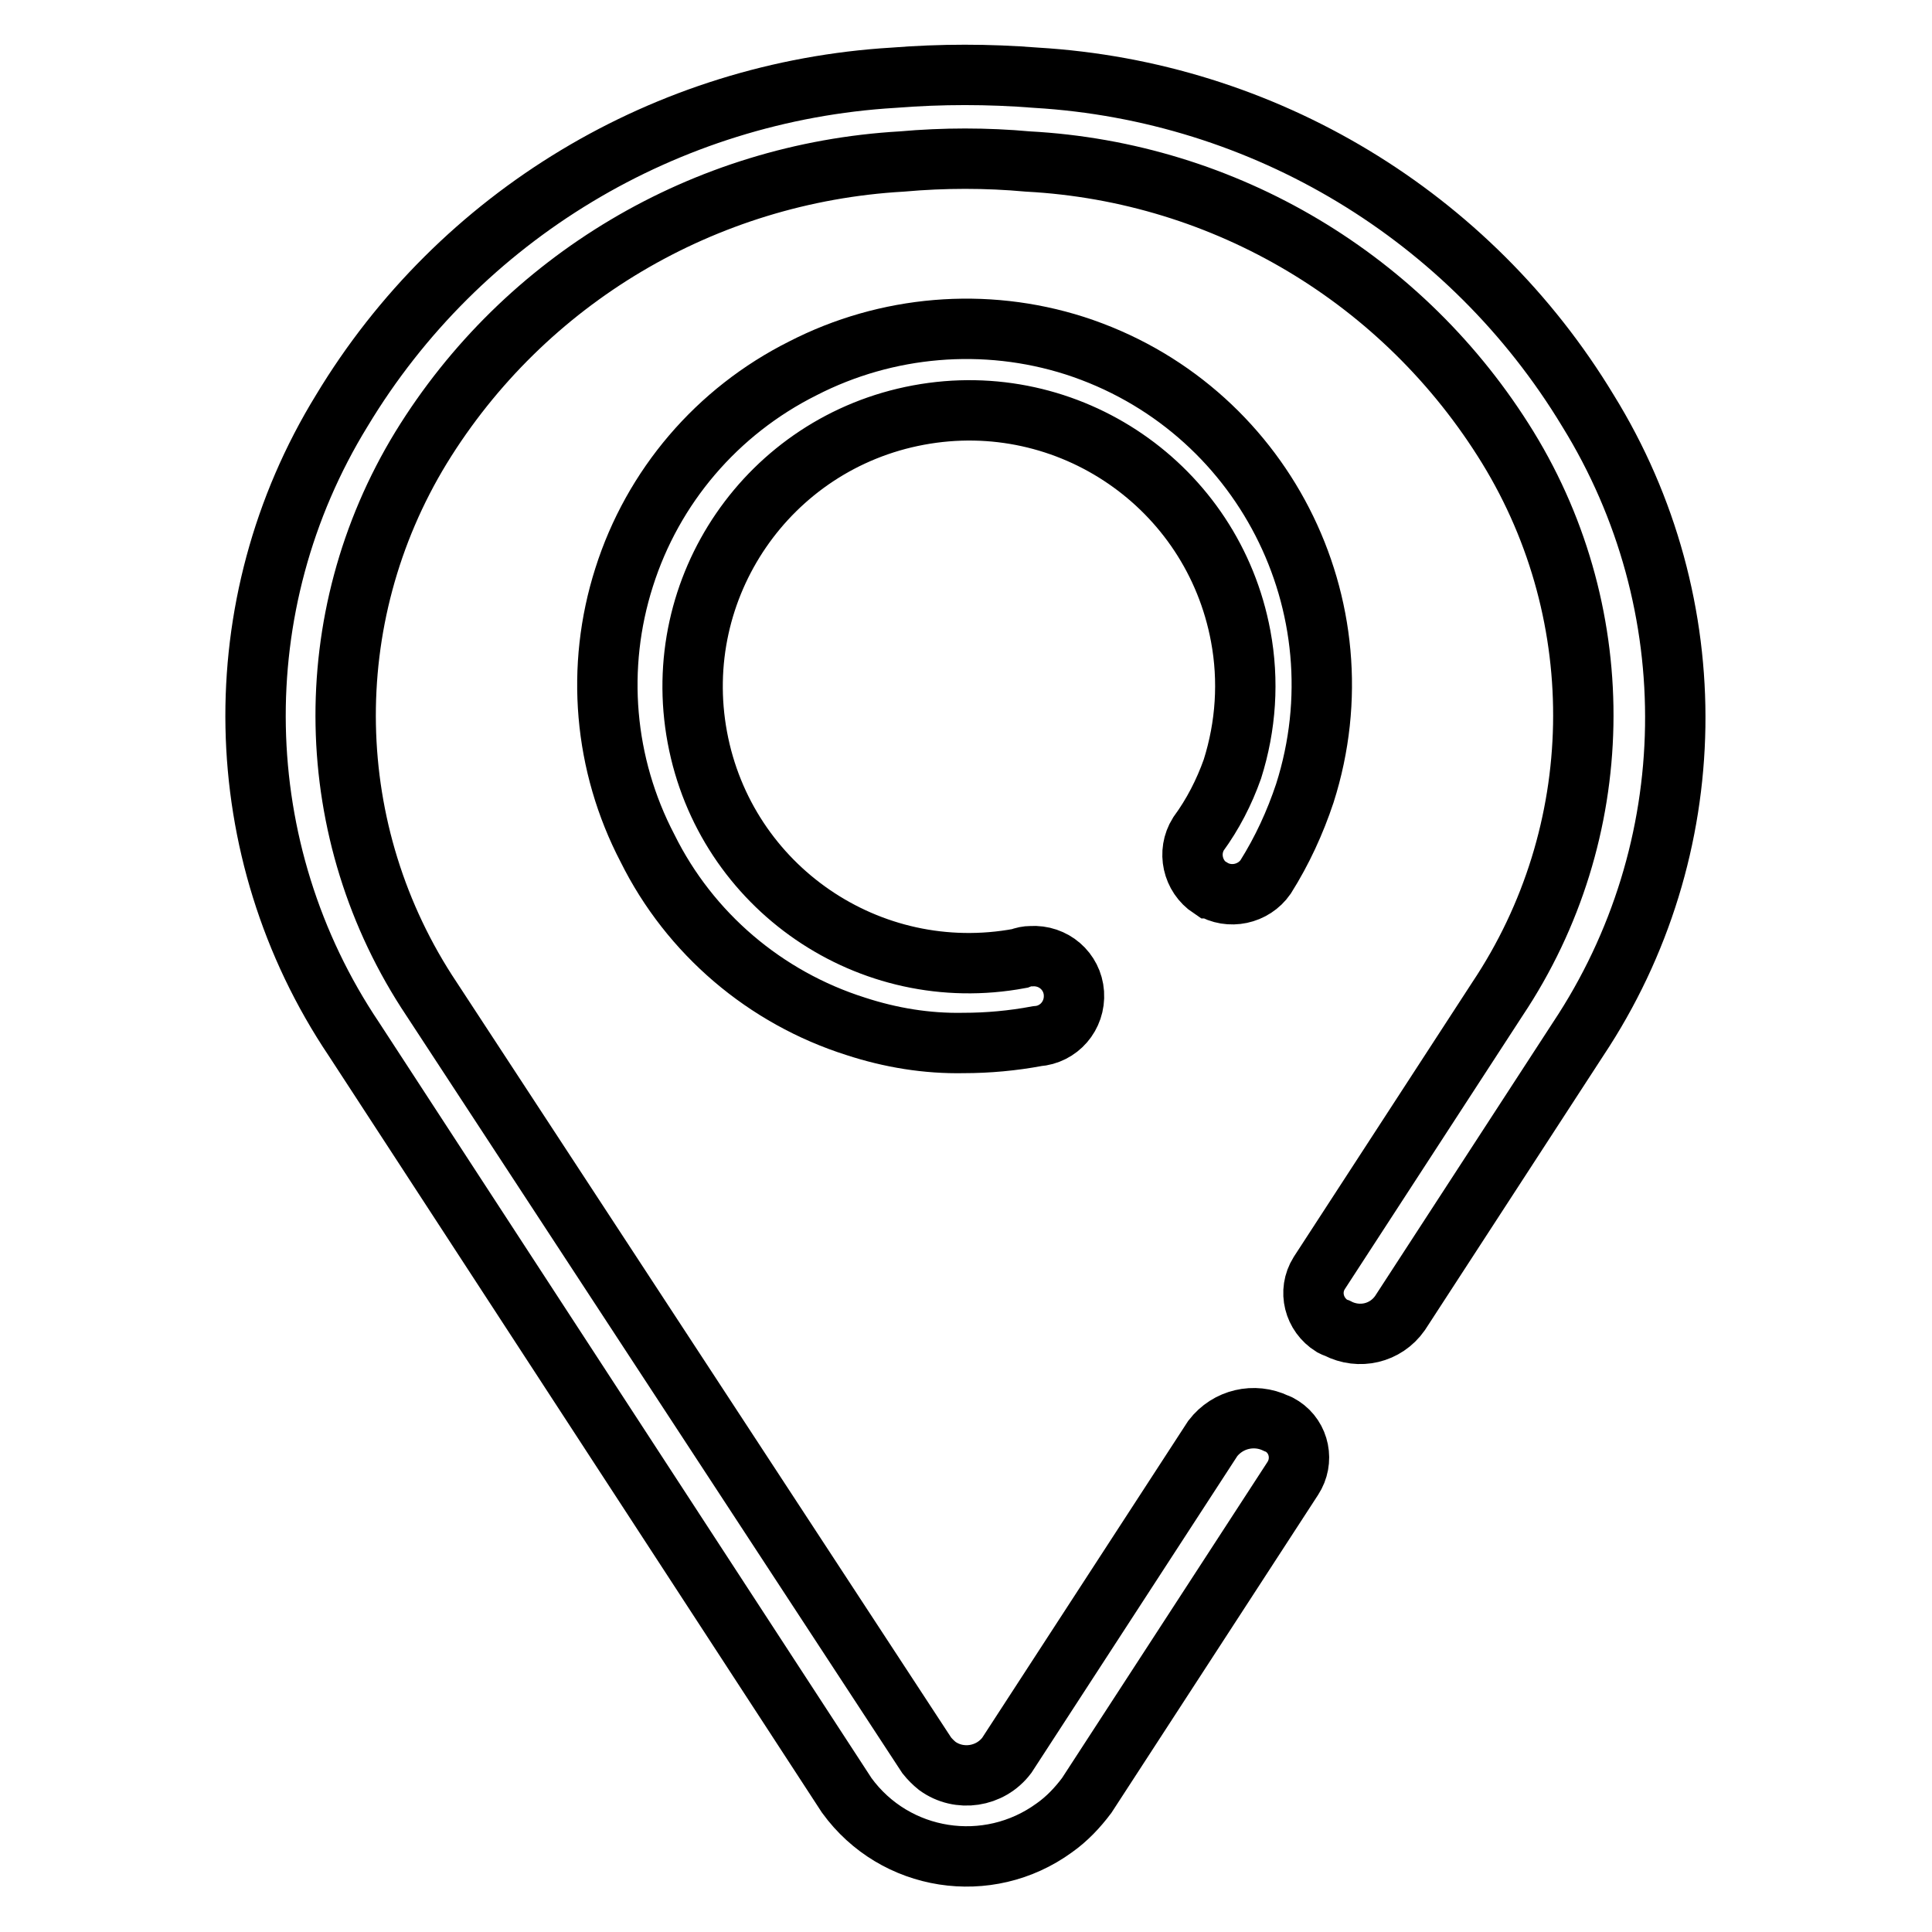
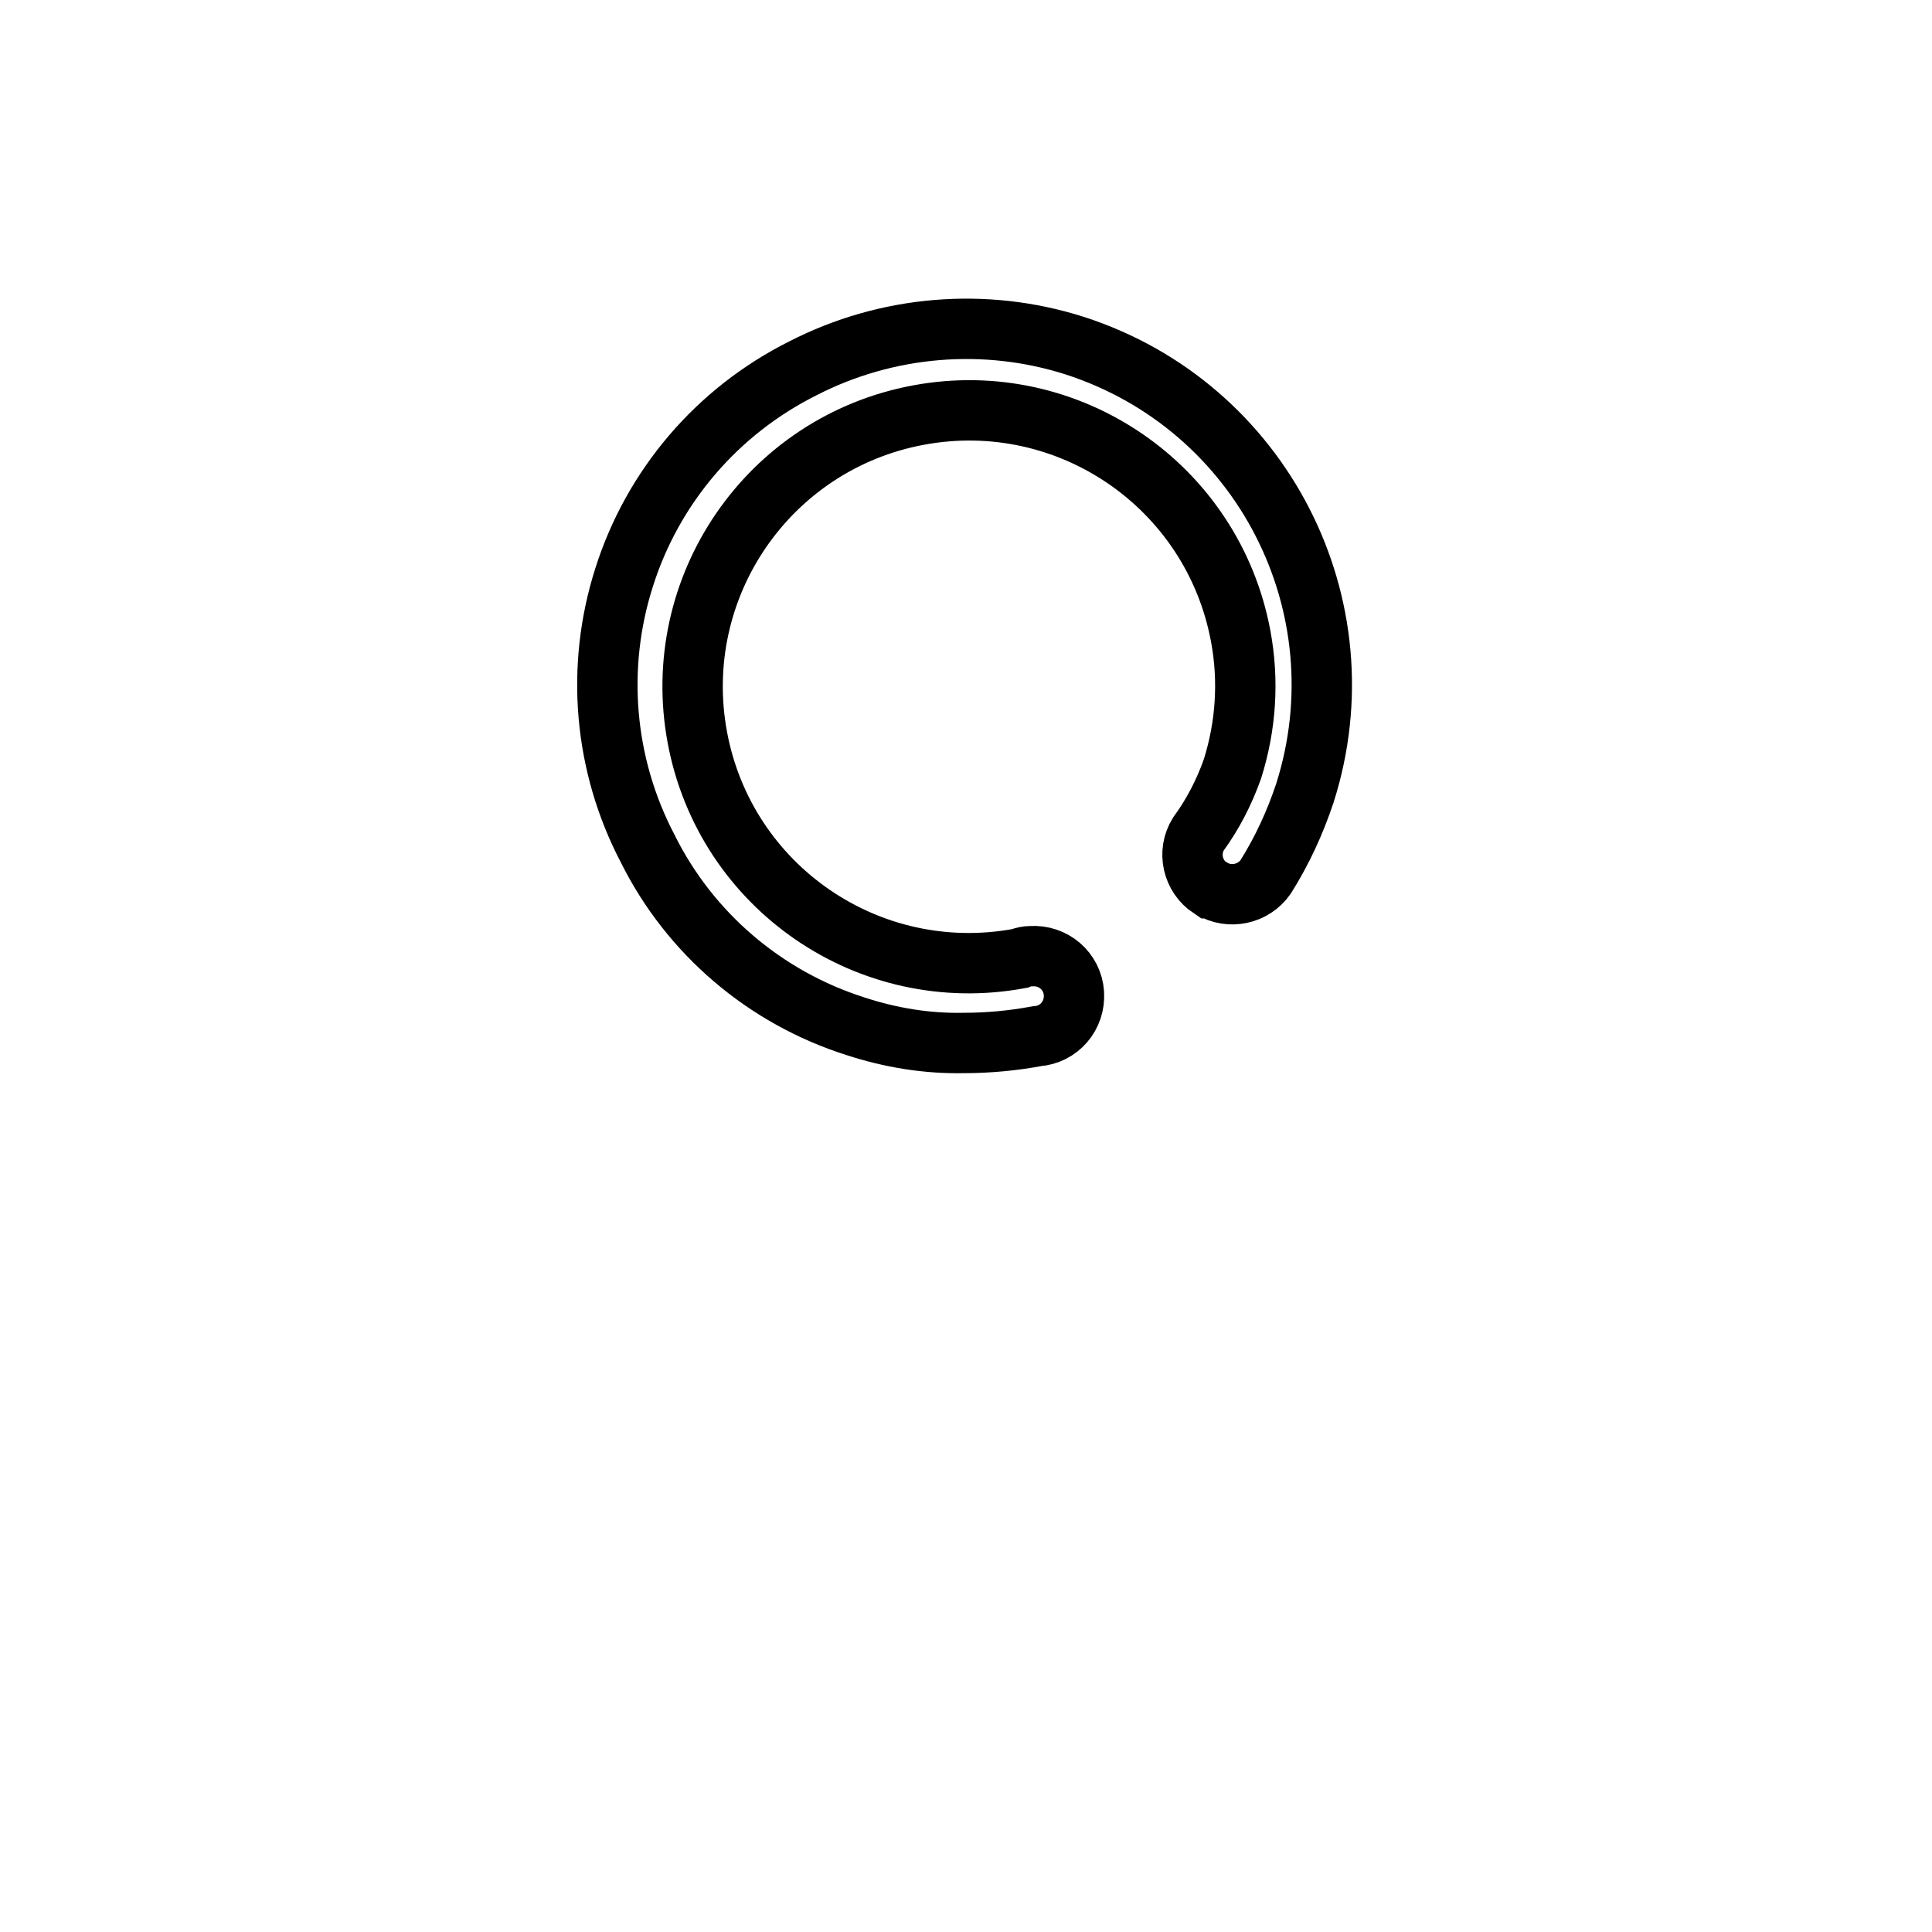
<svg xmlns="http://www.w3.org/2000/svg" version="1.1" x="0px" y="0px" viewBox="0 0 256 256" enable-background="new 0 0 256 256" xml:space="preserve">
  <g>
    <path stroke-width="8" fill-opacity="0" stroke="#000000" d="M158.8,110.5c-1.5,2.4-0.8,5.6,1.6,7.2c0,0,0,0,0.1,0c2.4,1.5,5.6,0.8,7.2-1.5c2.2-3.5,3.9-7.2,5.2-11.1 c7.9-24.8-5.7-51.3-30.5-59.3c-11.9-3.8-24.9-2.7-36,3C95,54.5,86.5,64.5,82.7,76.5c-3.8,11.9-2.7,24.8,3.1,35.9 c5.6,11.3,15.6,19.8,27.6,23.6c4.6,1.5,9.4,2.3,14.3,2.2c3.2,0,6.5-0.3,9.7-0.9c2.9-0.2,5.1-2.7,4.9-5.7c-0.2-2.9-2.7-5.1-5.7-4.9 c-0.5,0-1,0.1-1.5,0.3c-19.9,3.7-39-9.4-42.7-29.3c-3.7-19.9,9.4-39,29.3-42.7c19.9-3.7,39,9.4,42.7,29.3 c1.1,5.9,0.7,11.9-1.1,17.6C162.2,105,160.7,107.9,158.8,110.5z" />
-     <path stroke-width="8" fill-opacity="0" stroke="#000000" d="M210.4,54.4c-15.6-25.8-42.9-42.3-73.1-44.1c-6.3-0.5-12.6-0.5-18.9,0c-30.1,1.8-57.5,18.2-73.1,44.1 c-15.8,25.7-15.2,58.3,1.6,83.3l65.3,100.2c6.4,8.8,18.7,10.7,27.5,4.3c1.7-1.2,3.1-2.7,4.3-4.3l27.3-42c1.5-2.3,0.9-5.4-1.4-6.9 c-0.3-0.2-0.5-0.3-0.8-0.4c-2.9-1.4-6.4-0.6-8.4,2l-27.3,42c-2.2,2.9-6.3,3.5-9.2,1.4c-0.5-0.4-1-0.9-1.4-1.4L57.2,132.4 c-14.7-22-15.2-50.5-1.4-73.1C69.5,37,93.3,22.9,119.5,21.4c5.6-0.5,11.2-0.5,16.7,0c26.2,1.4,49.9,15.6,63.6,37.9 c13.8,22.5,13.3,51.1-1.4,73.1l-23.6,36.3c-1.5,2.4-0.7,5.5,1.7,7c0.2,0.1,0.4,0.2,0.7,0.3c2.9,1.5,6.4,0.7,8.3-2l23.6-36.3 C225.8,112.6,226.3,80.1,210.4,54.4z" />
  </g>
</svg>